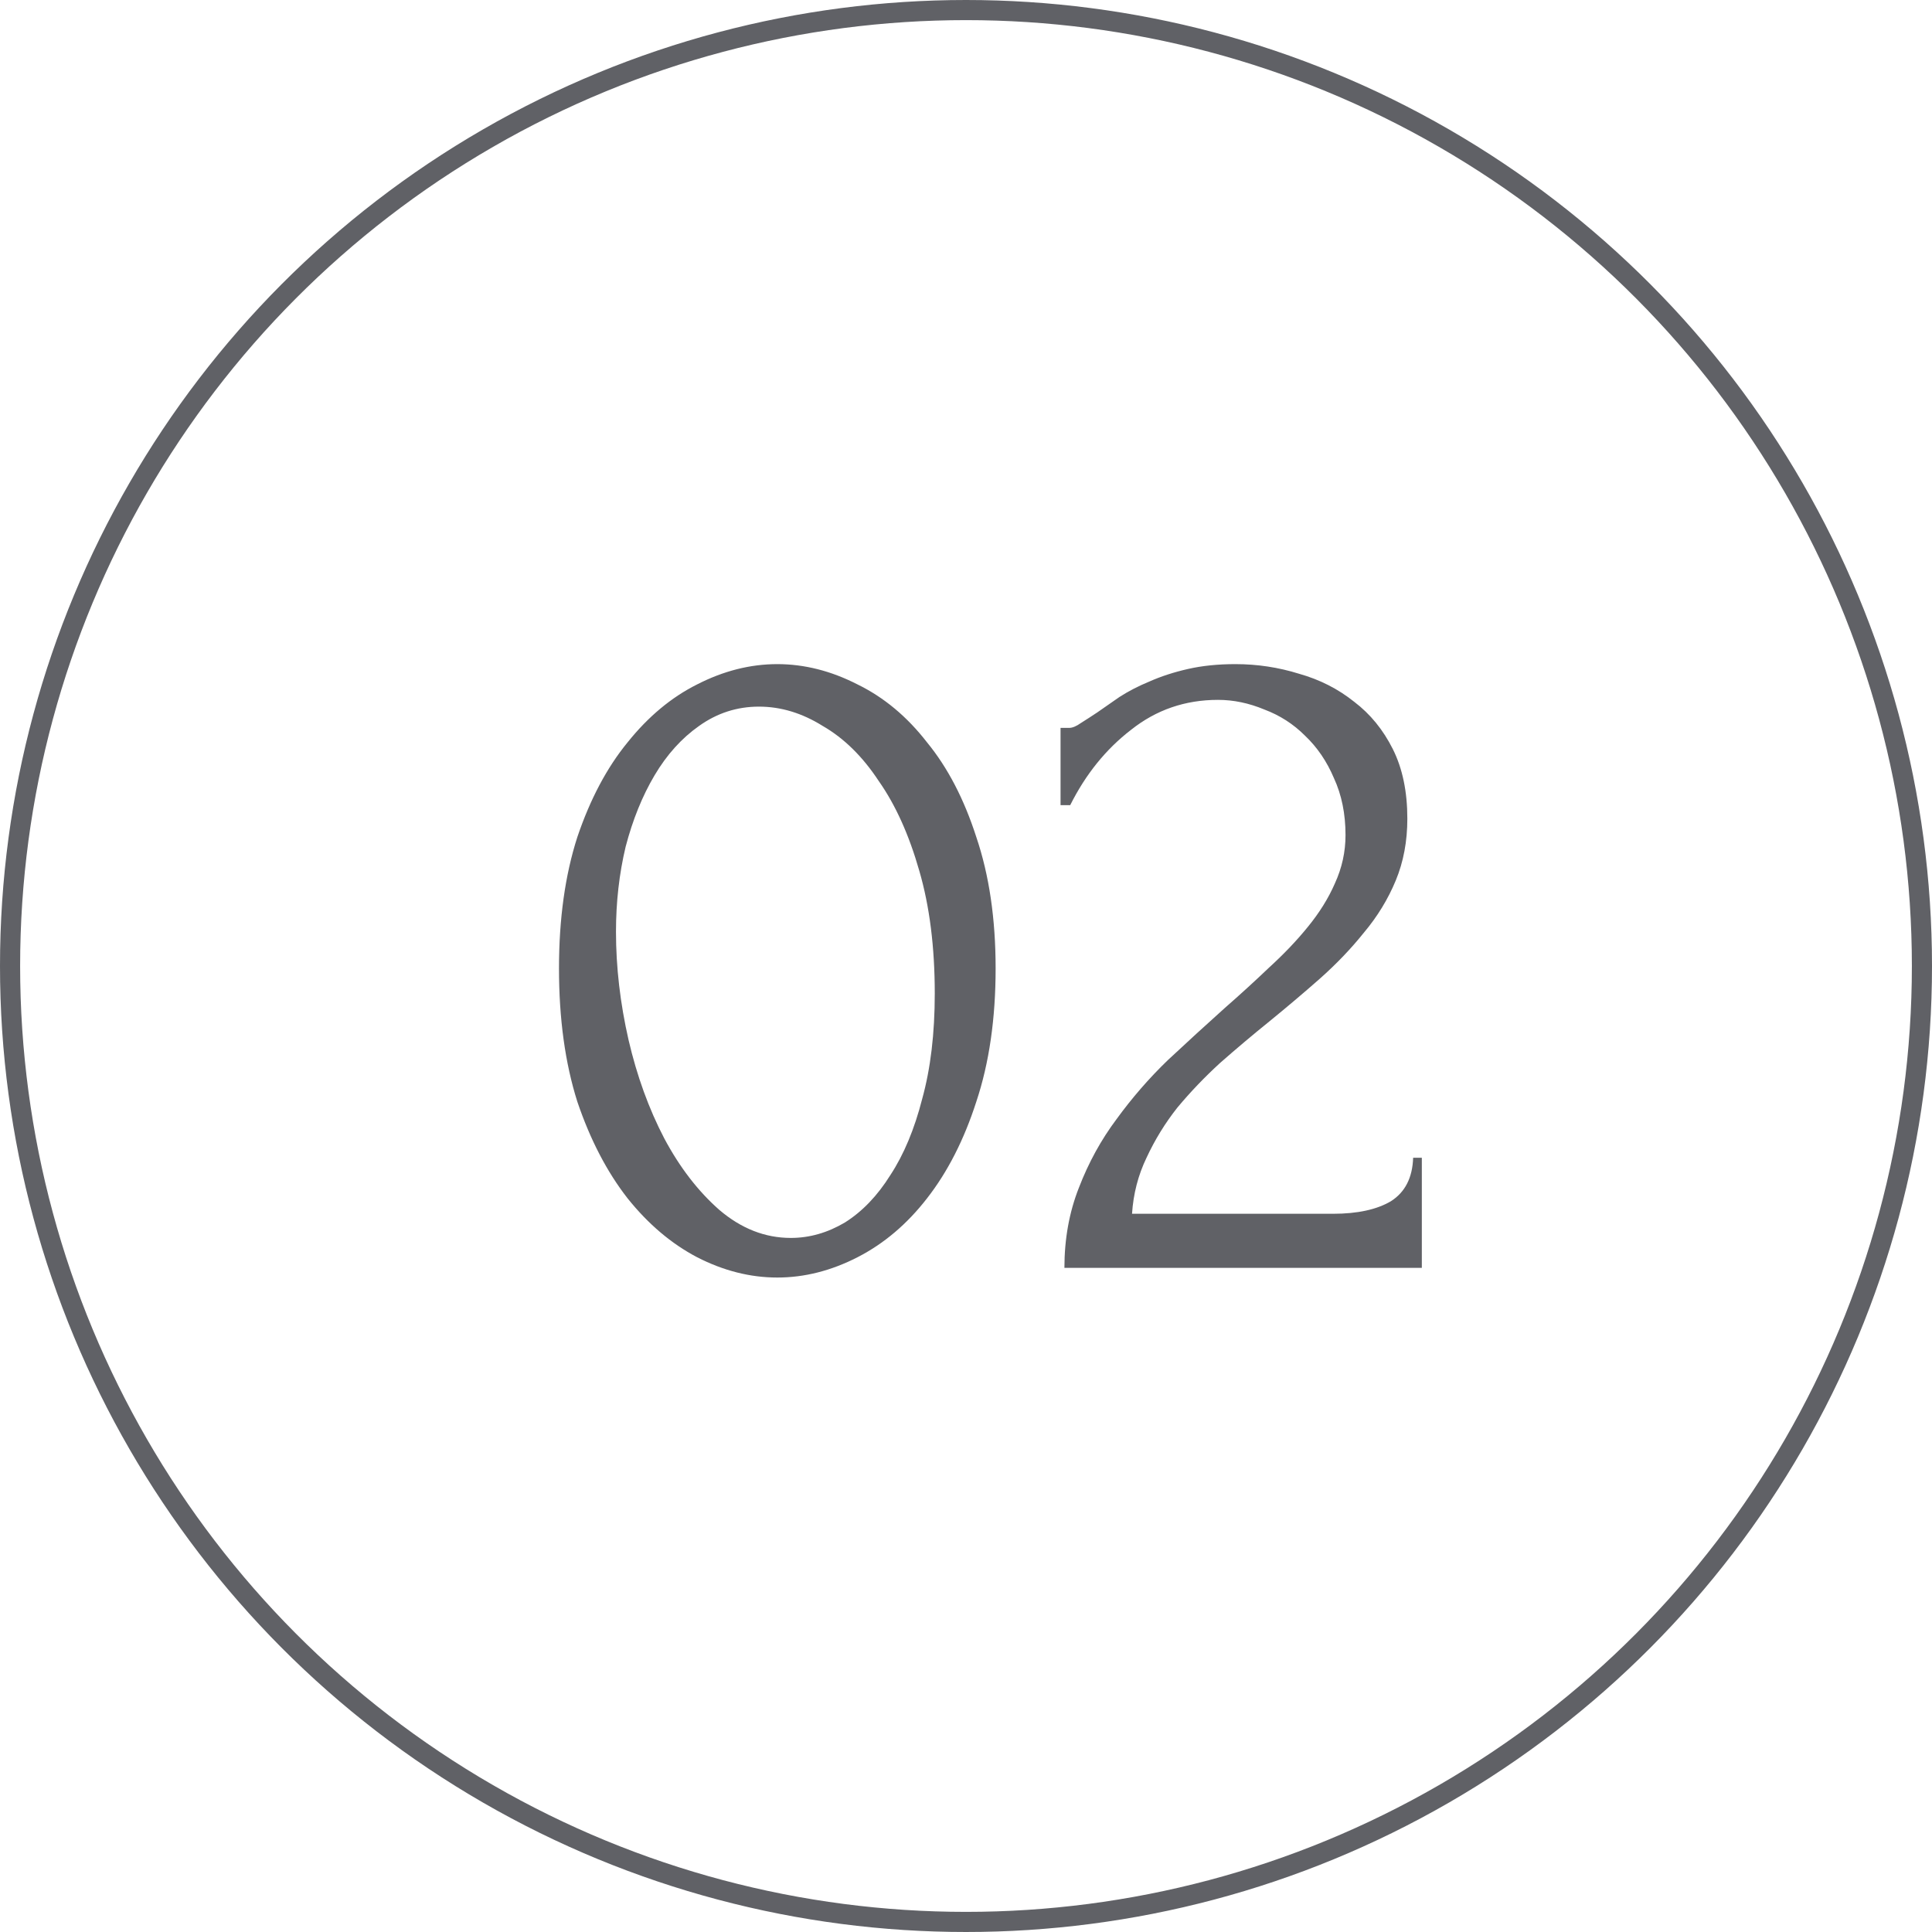
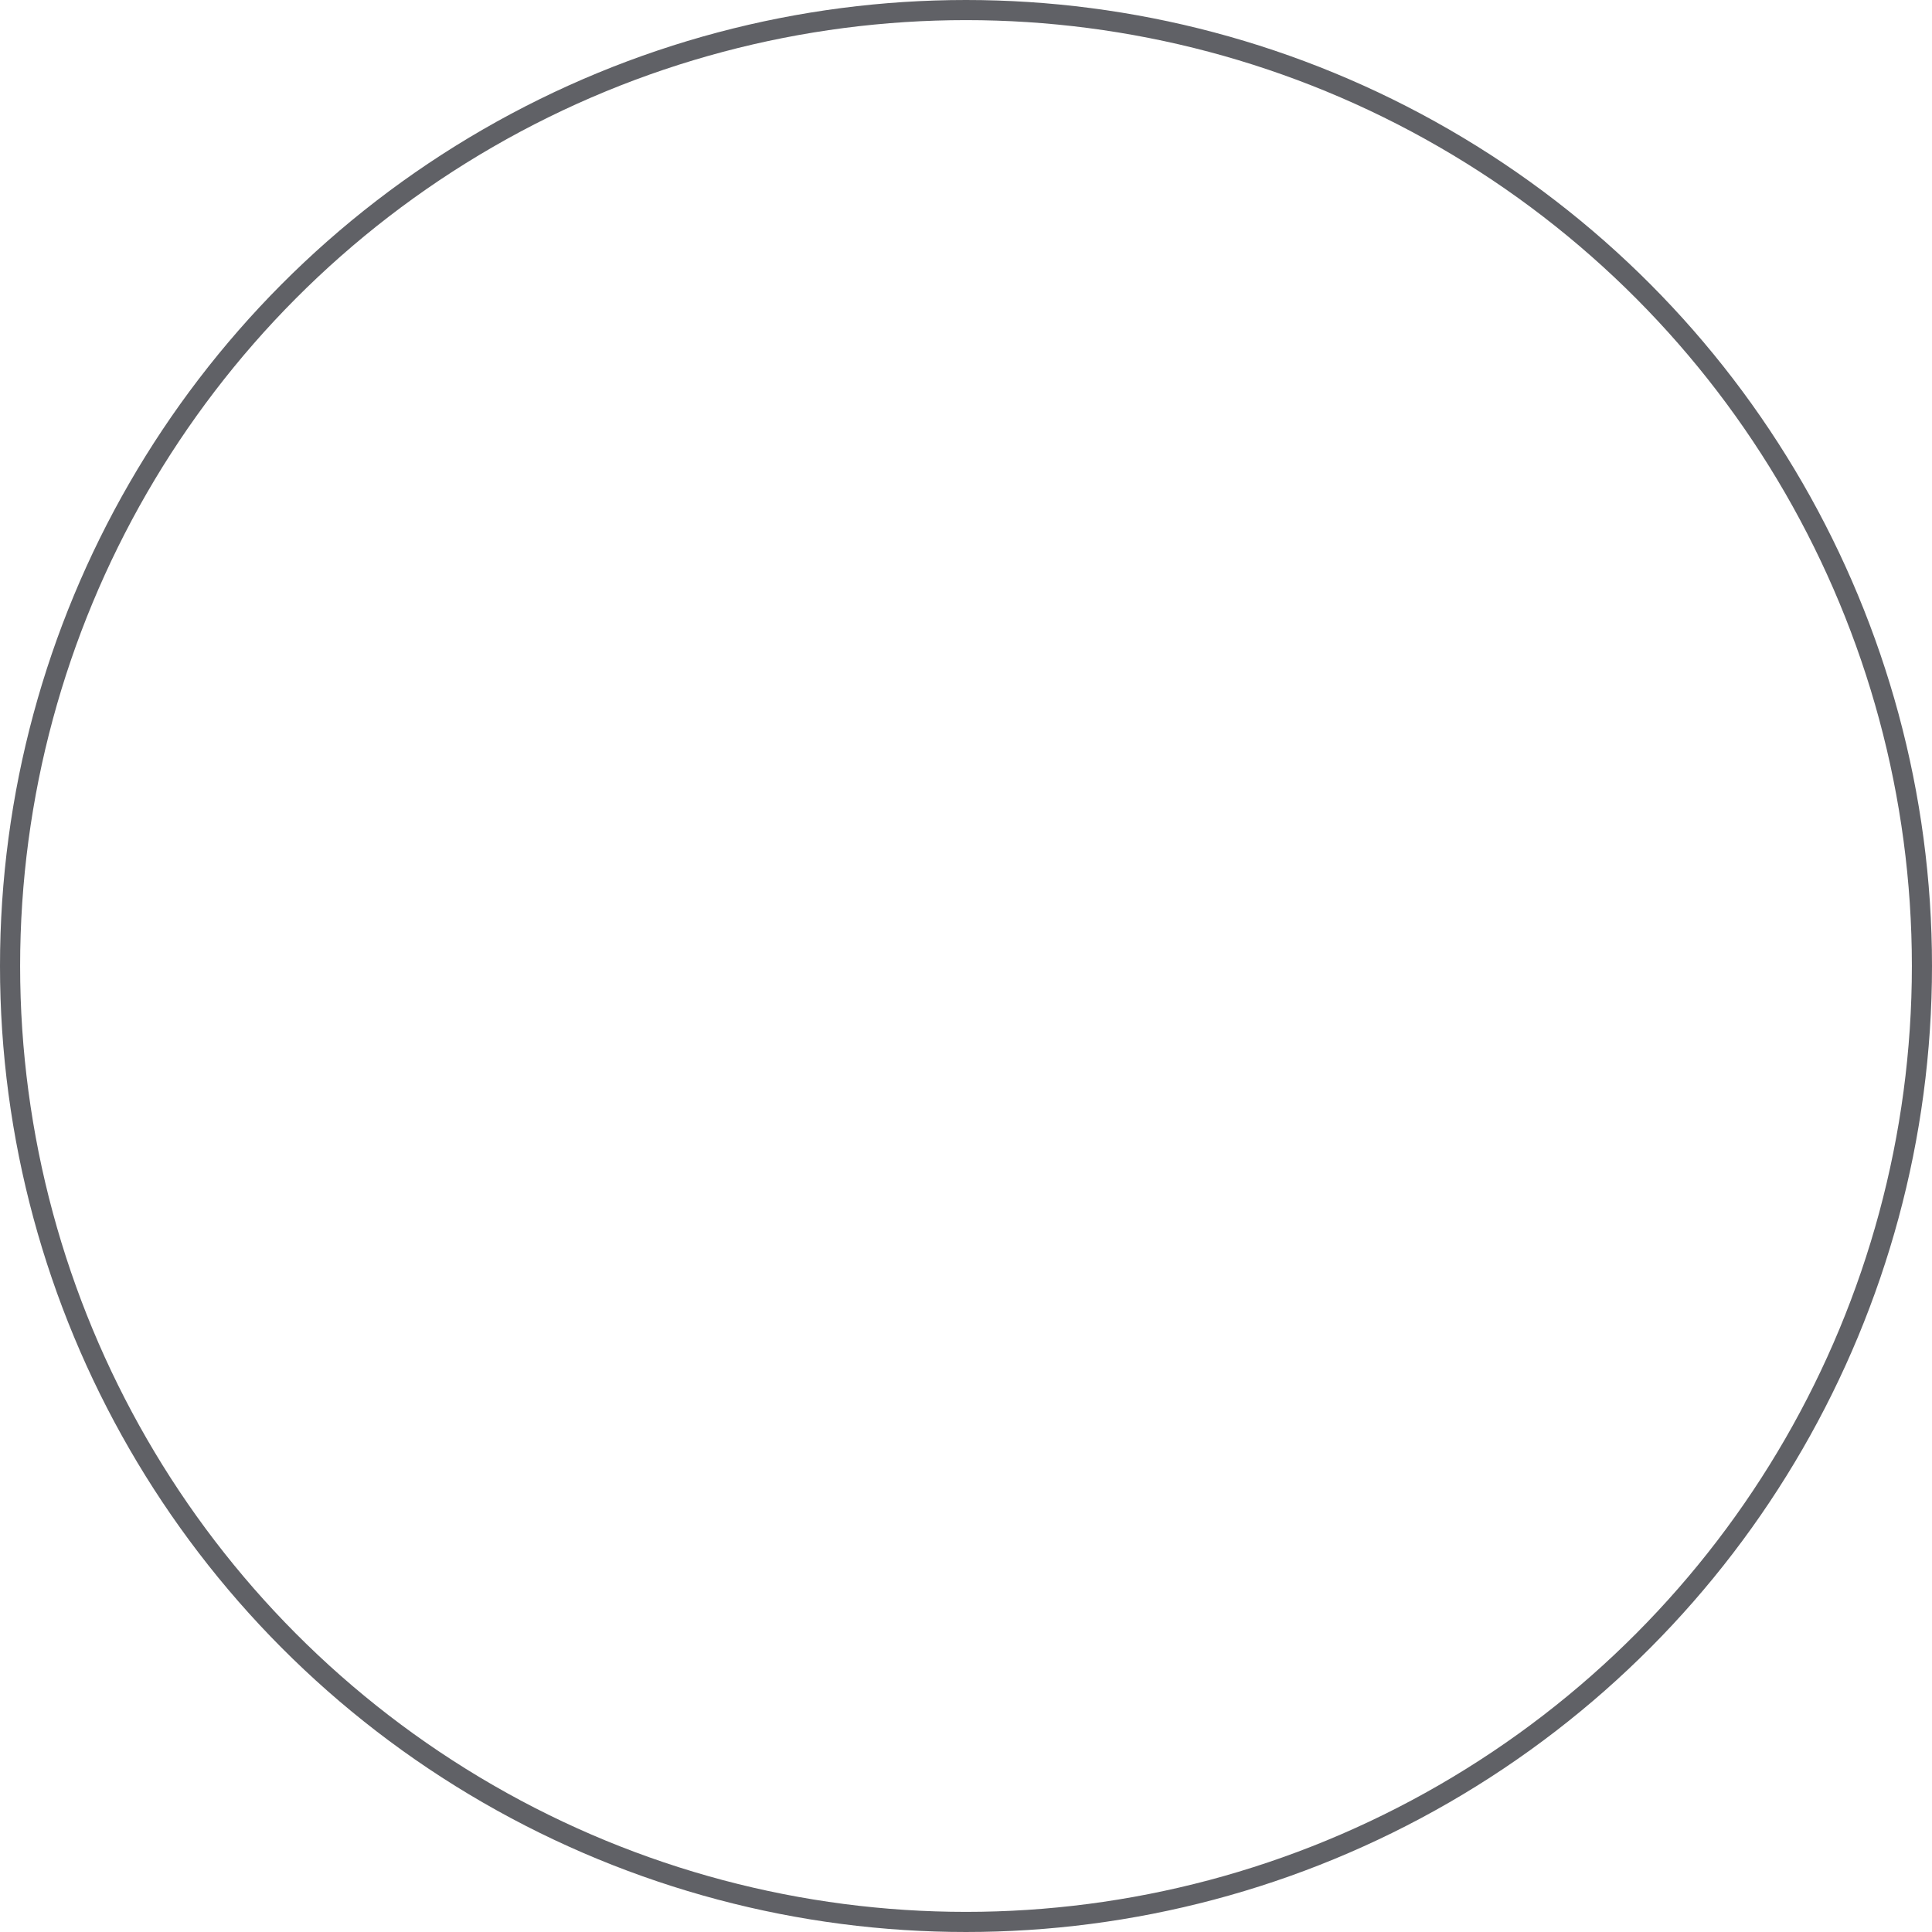
<svg xmlns="http://www.w3.org/2000/svg" width="96" height="96" viewBox="0 0 96 96" fill="none">
  <circle cx="48" cy="48" r="47.5" stroke="#606166" />
-   <path d="M27.776 48.12C27.776 45.656 28.08 43.48 28.688 41.592C29.328 39.704 30.16 38.136 31.184 36.888C32.208 35.608 33.36 34.648 34.64 34.008C35.952 33.336 37.28 33 38.624 33C39.968 33 41.296 33.336 42.608 34.008C43.92 34.648 45.072 35.608 46.064 36.888C47.088 38.136 47.904 39.704 48.512 41.592C49.152 43.48 49.472 45.656 49.472 48.12C49.472 50.616 49.152 52.824 48.512 54.744C47.904 56.632 47.088 58.232 46.064 59.544C45.072 60.824 43.92 61.8 42.608 62.472C41.296 63.144 39.968 63.48 38.624 63.48C37.28 63.48 35.952 63.144 34.64 62.472C33.36 61.8 32.208 60.824 31.184 59.544C30.16 58.232 29.328 56.632 28.688 54.744C28.08 52.824 27.776 50.616 27.776 48.12ZM46.448 49.368C46.448 47.064 46.192 45.032 45.68 43.272C45.168 41.48 44.496 39.992 43.664 38.808C42.864 37.592 41.936 36.68 40.88 36.072C39.856 35.432 38.8 35.112 37.712 35.112C36.624 35.112 35.632 35.432 34.736 36.072C33.872 36.68 33.136 37.496 32.528 38.52C31.92 39.544 31.44 40.728 31.088 42.072C30.768 43.416 30.608 44.824 30.608 46.296C30.608 48.056 30.816 49.848 31.232 51.672C31.648 53.464 32.24 55.096 33.008 56.568C33.776 58.008 34.688 59.192 35.744 60.12C36.832 61.048 38.016 61.512 39.296 61.512C40.224 61.512 41.12 61.256 41.984 60.744C42.848 60.2 43.6 59.416 44.24 58.392C44.912 57.368 45.44 56.104 45.824 54.6C46.24 53.096 46.448 51.352 46.448 49.368ZM52.698 36.168H53.13C53.29 36.168 53.482 36.088 53.706 35.928C53.962 35.768 54.234 35.592 54.522 35.4C54.842 35.176 55.21 34.92 55.626 34.632C56.074 34.344 56.57 34.088 57.114 33.864C57.69 33.608 58.33 33.4 59.034 33.24C59.738 33.08 60.522 33 61.386 33C62.474 33 63.53 33.16 64.554 33.48C65.578 33.768 66.49 34.232 67.29 34.872C68.09 35.48 68.73 36.264 69.21 37.224C69.69 38.184 69.93 39.336 69.93 40.68C69.93 41.8 69.738 42.824 69.354 43.752C68.97 44.68 68.442 45.544 67.77 46.344C67.13 47.144 66.394 47.912 65.562 48.648C64.762 49.352 63.93 50.056 63.066 50.76C62.234 51.432 61.418 52.12 60.618 52.824C59.85 53.528 59.146 54.264 58.506 55.032C57.898 55.8 57.386 56.632 56.97 57.528C56.554 58.392 56.314 59.32 56.25 60.312H66.234C67.45 60.312 68.41 60.104 69.114 59.688C69.818 59.24 70.186 58.52 70.218 57.528H70.65V63H52.89C52.89 61.56 53.13 60.232 53.61 59.016C54.09 57.768 54.714 56.632 55.482 55.608C56.25 54.552 57.098 53.576 58.026 52.68C58.986 51.784 59.93 50.92 60.858 50.088C61.626 49.416 62.362 48.744 63.066 48.072C63.802 47.4 64.442 46.728 64.986 46.056C65.562 45.352 66.01 44.632 66.33 43.896C66.682 43.128 66.858 42.328 66.858 41.496C66.858 40.44 66.666 39.496 66.282 38.664C65.93 37.832 65.45 37.128 64.842 36.552C64.266 35.976 63.594 35.544 62.826 35.256C62.058 34.936 61.29 34.776 60.522 34.776C58.89 34.776 57.45 35.272 56.202 36.264C54.954 37.224 53.946 38.472 53.178 40.008H52.698V36.168Z" fill="#606166" />
</svg>